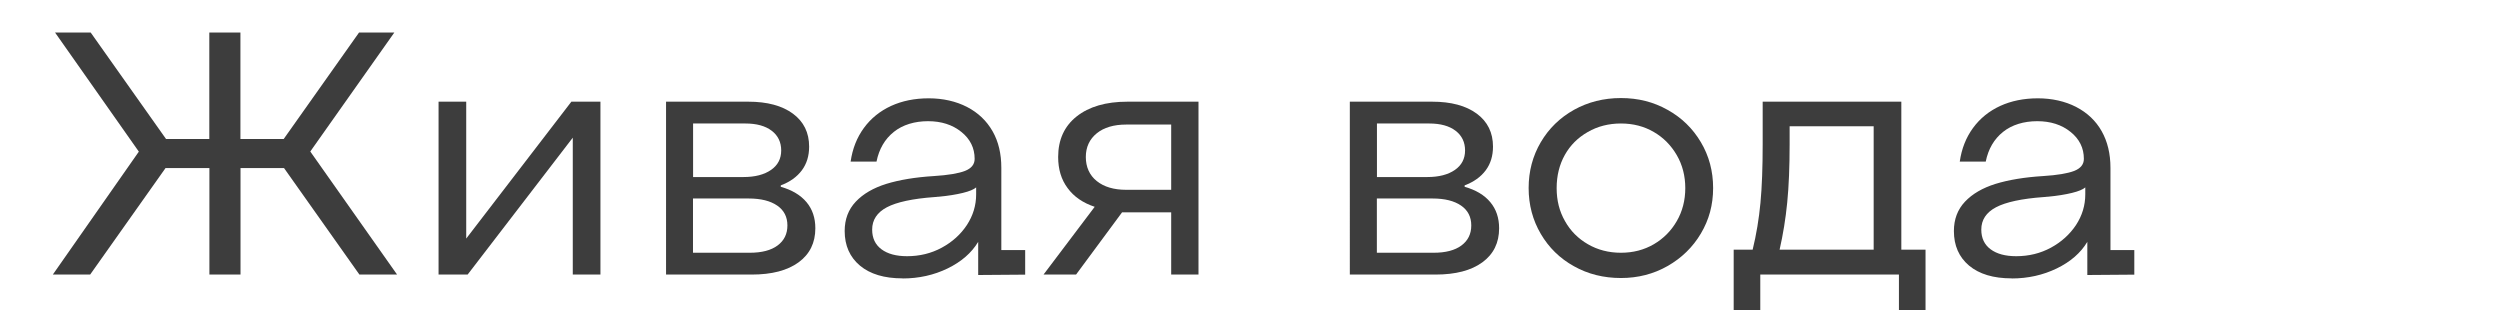
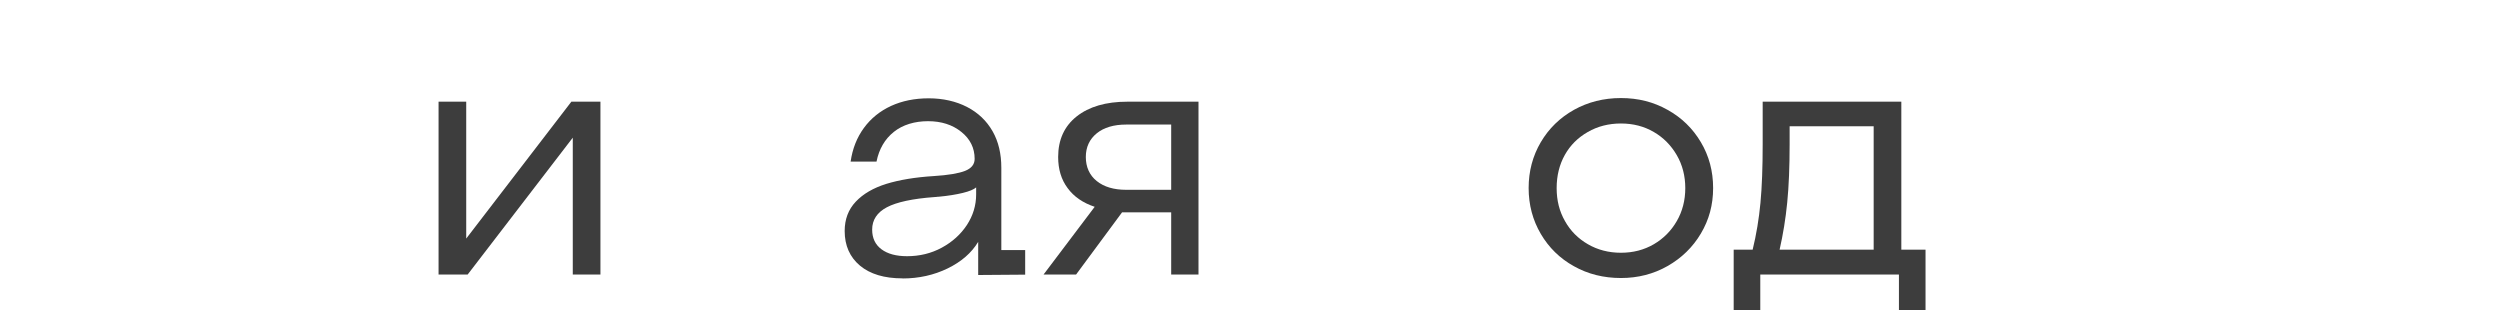
<svg xmlns="http://www.w3.org/2000/svg" id="_Слой_1" data-name="Слой 1" viewBox="0 0 282 35">
  <defs>
    <style> .cls-1 { fill: #3d3d3d; } </style>
  </defs>
-   <path class="cls-1" d="m15.65,17.09L6.21,3.67h4.02l8.5,12.01h4.88V3.67h3.51v12.01h4.88l8.5-12.01h3.98l-9.48,13.42,9.79,13.88h-4.25l-8.5-12.01h-4.91v12.01h-3.51v-12.01h-4.95l-8.5,12.01h-4.21l9.71-13.88Z" />
  <path class="cls-1" d="m49.47,11.47h3.12v15.44l11.86-15.44h3.28v19.5h-3.12v-15.44l-11.86,15.44h-3.28V11.47Z" />
-   <path class="cls-1" d="m75.13,11.47h9.28c2.13,0,3.81.45,5.03,1.35,1.22.9,1.83,2.14,1.83,3.72,0,1.04-.27,1.93-.82,2.67-.55.74-1.34,1.31-2.38,1.7v.16c1.27.36,2.24.94,2.91,1.74.66.79.99,1.77.99,2.94,0,1.64-.63,2.92-1.89,3.84-1.26.92-3.02,1.38-5.28,1.38h-9.67V11.47Zm8.74,8.5c1.3,0,2.33-.27,3.1-.8.77-.53,1.15-1.27,1.15-2.2s-.36-1.68-1.07-2.22c-.72-.55-1.71-.82-2.98-.82h-5.89v6.04h5.69Zm.7,8.54c1.35,0,2.4-.27,3.14-.82.74-.55,1.11-1.3,1.11-2.26s-.38-1.71-1.15-2.24c-.77-.53-1.84-.8-3.22-.8h-6.28v6.12h6.4Z" />
  <path class="cls-1" d="m101.8,31.4c-2.05,0-3.65-.48-4.8-1.44-1.14-.96-1.72-2.26-1.72-3.9,0-1.33.42-2.43,1.25-3.31.83-.88,1.98-1.55,3.45-2.01,1.47-.45,3.26-.75,5.36-.88,1.61-.1,2.78-.3,3.51-.58.73-.29,1.09-.74,1.09-1.36,0-1.22-.5-2.24-1.5-3.04-1-.81-2.26-1.21-3.76-1.21s-2.85.4-3.86,1.21c-1.01.81-1.66,1.92-1.95,3.35h-2.92c.21-1.46.71-2.72,1.5-3.8.79-1.08,1.81-1.9,3.06-2.48,1.25-.57,2.66-.86,4.25-.86s3.08.33,4.33.98c1.25.65,2.2,1.56,2.87,2.73s.99,2.55.99,4.13v9.28h2.69v2.77l-5.3.04v-3.74c-.75,1.25-1.91,2.25-3.45,3-1.55.75-3.24,1.13-5.09,1.13Zm.51-2.5c1.43,0,2.74-.32,3.92-.96,1.18-.64,2.13-1.49,2.83-2.55.7-1.07,1.05-2.22,1.05-3.47v-.78c-.26.23-.76.44-1.5.62-.74.18-1.64.33-2.71.43-.08,0-.16,0-.23.02-.08.01-.17.02-.27.02-2.47.18-4.26.57-5.36,1.15s-1.66,1.42-1.66,2.52c0,.96.35,1.7,1.05,2.22.7.52,1.66.78,2.89.78Z" />
  <path class="cls-1" d="m123.49,23.33c-1.33-.44-2.35-1.14-3.06-2.11-.72-.96-1.07-2.13-1.07-3.51,0-1.95.7-3.48,2.09-4.58,1.39-1.1,3.3-1.66,5.71-1.66h8.03v19.5h-3.08v-7.02h-5.54l-5.19,7.02h-3.67l5.77-7.64Zm8.62-1.91v-7.37h-5.07c-1.4,0-2.52.33-3.33.99s-1.23,1.55-1.23,2.67.41,2.05,1.23,2.71c.82.66,1.93.99,3.33.99h5.07Z" />
-   <path class="cls-1" d="m152.27,11.47h9.28c2.13,0,3.81.45,5.03,1.35,1.22.9,1.83,2.14,1.83,3.72,0,1.04-.27,1.93-.82,2.67-.55.74-1.34,1.31-2.38,1.7v.16c1.27.36,2.24.94,2.9,1.74.66.79.99,1.77.99,2.94,0,1.64-.63,2.92-1.89,3.84-1.26.92-3.02,1.38-5.28,1.38h-9.67V11.47Zm8.74,8.5c1.3,0,2.33-.27,3.1-.8.77-.53,1.15-1.27,1.15-2.2s-.36-1.68-1.07-2.22c-.72-.55-1.71-.82-2.98-.82h-5.89v6.04h5.69Zm.7,8.54c1.35,0,2.4-.27,3.14-.82s1.11-1.3,1.11-2.26-.38-1.71-1.15-2.24c-.77-.53-1.84-.8-3.22-.8h-6.28v6.12h6.4Z" />
  <path class="cls-1" d="m182.84,31.36c-1.95,0-3.72-.44-5.3-1.33-1.59-.88-2.83-2.1-3.74-3.65-.91-1.55-1.37-3.27-1.37-5.17s.46-3.62,1.37-5.17c.91-1.55,2.16-2.76,3.74-3.65,1.59-.88,3.35-1.33,5.3-1.33s3.68.44,5.26,1.33c1.59.88,2.84,2.1,3.76,3.65.92,1.55,1.38,3.27,1.38,5.17s-.46,3.58-1.38,5.13c-.92,1.55-2.18,2.77-3.76,3.67s-3.34,1.35-5.26,1.35Zm0-2.85c1.38,0,2.61-.32,3.71-.96,1.09-.64,1.96-1.51,2.59-2.61.64-1.1.96-2.35.96-3.72s-.32-2.62-.96-3.72c-.64-1.1-1.5-1.98-2.59-2.61-1.09-.64-2.33-.96-3.71-.96s-2.63.32-3.74.96c-1.12.64-1.98,1.5-2.59,2.59-.61,1.09-.92,2.34-.92,3.74s.31,2.62.94,3.72c.62,1.11,1.49,1.98,2.59,2.61,1.1.64,2.35.96,3.72.96Z" />
  <path class="cls-1" d="m195.56,28.16h2.14c.42-1.72.71-3.48.88-5.28.17-1.81.25-4.01.25-6.61v-4.8h15.64v16.69h2.73v7.45h-3v-4.64h-15.64v4.64h-3v-7.45Zm15.79,0v-13.92h-9.48v2.03c0,2.55-.09,4.74-.27,6.57s-.47,3.61-.86,5.32h10.61Z" />
-   <path class="cls-1" d="m226.91,31.4c-2.05,0-3.65-.48-4.8-1.44-1.14-.96-1.71-2.26-1.71-3.9,0-1.33.42-2.43,1.25-3.31.83-.88,1.98-1.55,3.45-2.01,1.47-.45,3.26-.75,5.36-.88,1.61-.1,2.78-.3,3.51-.58.73-.29,1.09-.74,1.09-1.36,0-1.22-.5-2.24-1.5-3.04-1-.81-2.26-1.21-3.76-1.21s-2.85.4-3.86,1.21c-1.01.81-1.66,1.92-1.95,3.35h-2.93c.21-1.46.71-2.72,1.5-3.8.79-1.08,1.81-1.9,3.06-2.48,1.25-.57,2.67-.86,4.25-.86s3.08.33,4.33.98c1.25.65,2.21,1.56,2.87,2.73.66,1.17.99,2.55.99,4.13v9.28h2.69v2.77l-5.3.04v-3.74c-.75,1.25-1.9,2.25-3.45,3-1.55.75-3.24,1.13-5.09,1.13Zm.51-2.5c1.43,0,2.74-.32,3.92-.96,1.18-.64,2.12-1.49,2.83-2.55.7-1.07,1.05-2.22,1.05-3.47v-.78c-.26.23-.76.44-1.5.62-.74.18-1.64.33-2.71.43-.08,0-.16,0-.23.02-.08.01-.17.02-.27.02-2.47.18-4.26.57-5.36,1.15s-1.66,1.42-1.66,2.52c0,.96.35,1.7,1.05,2.22.7.52,1.66.78,2.89.78Z" />
</svg>